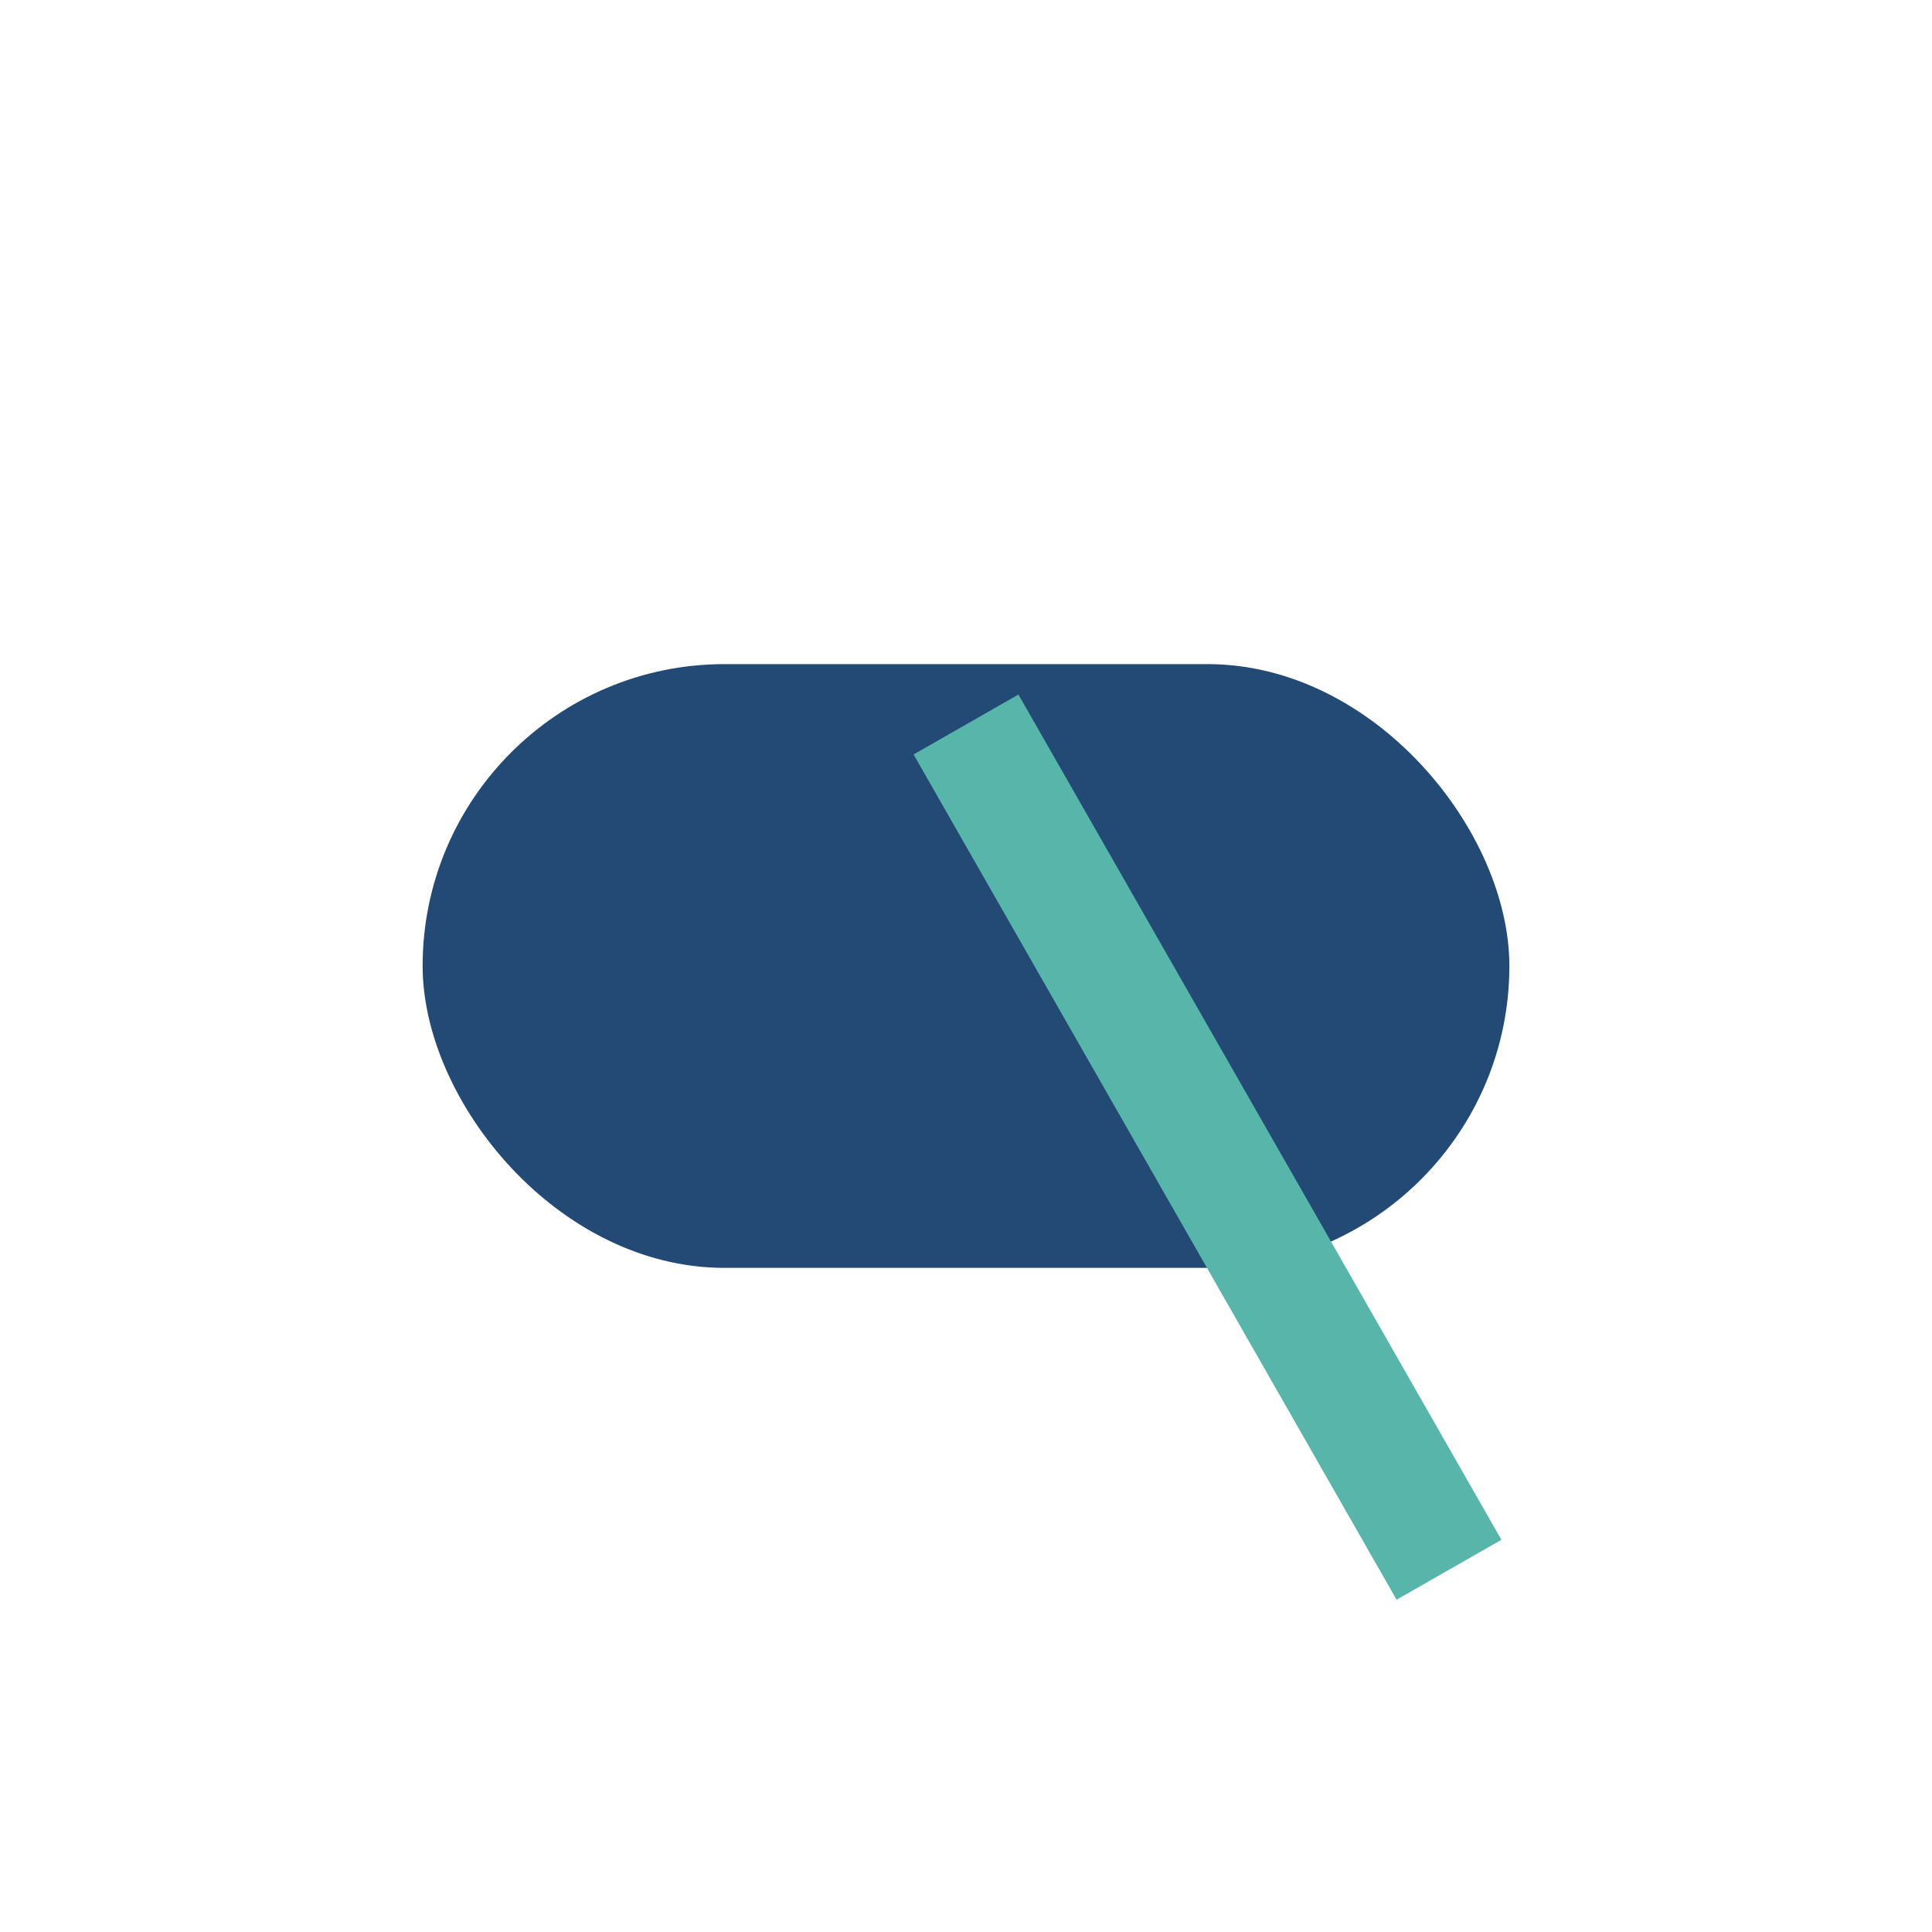
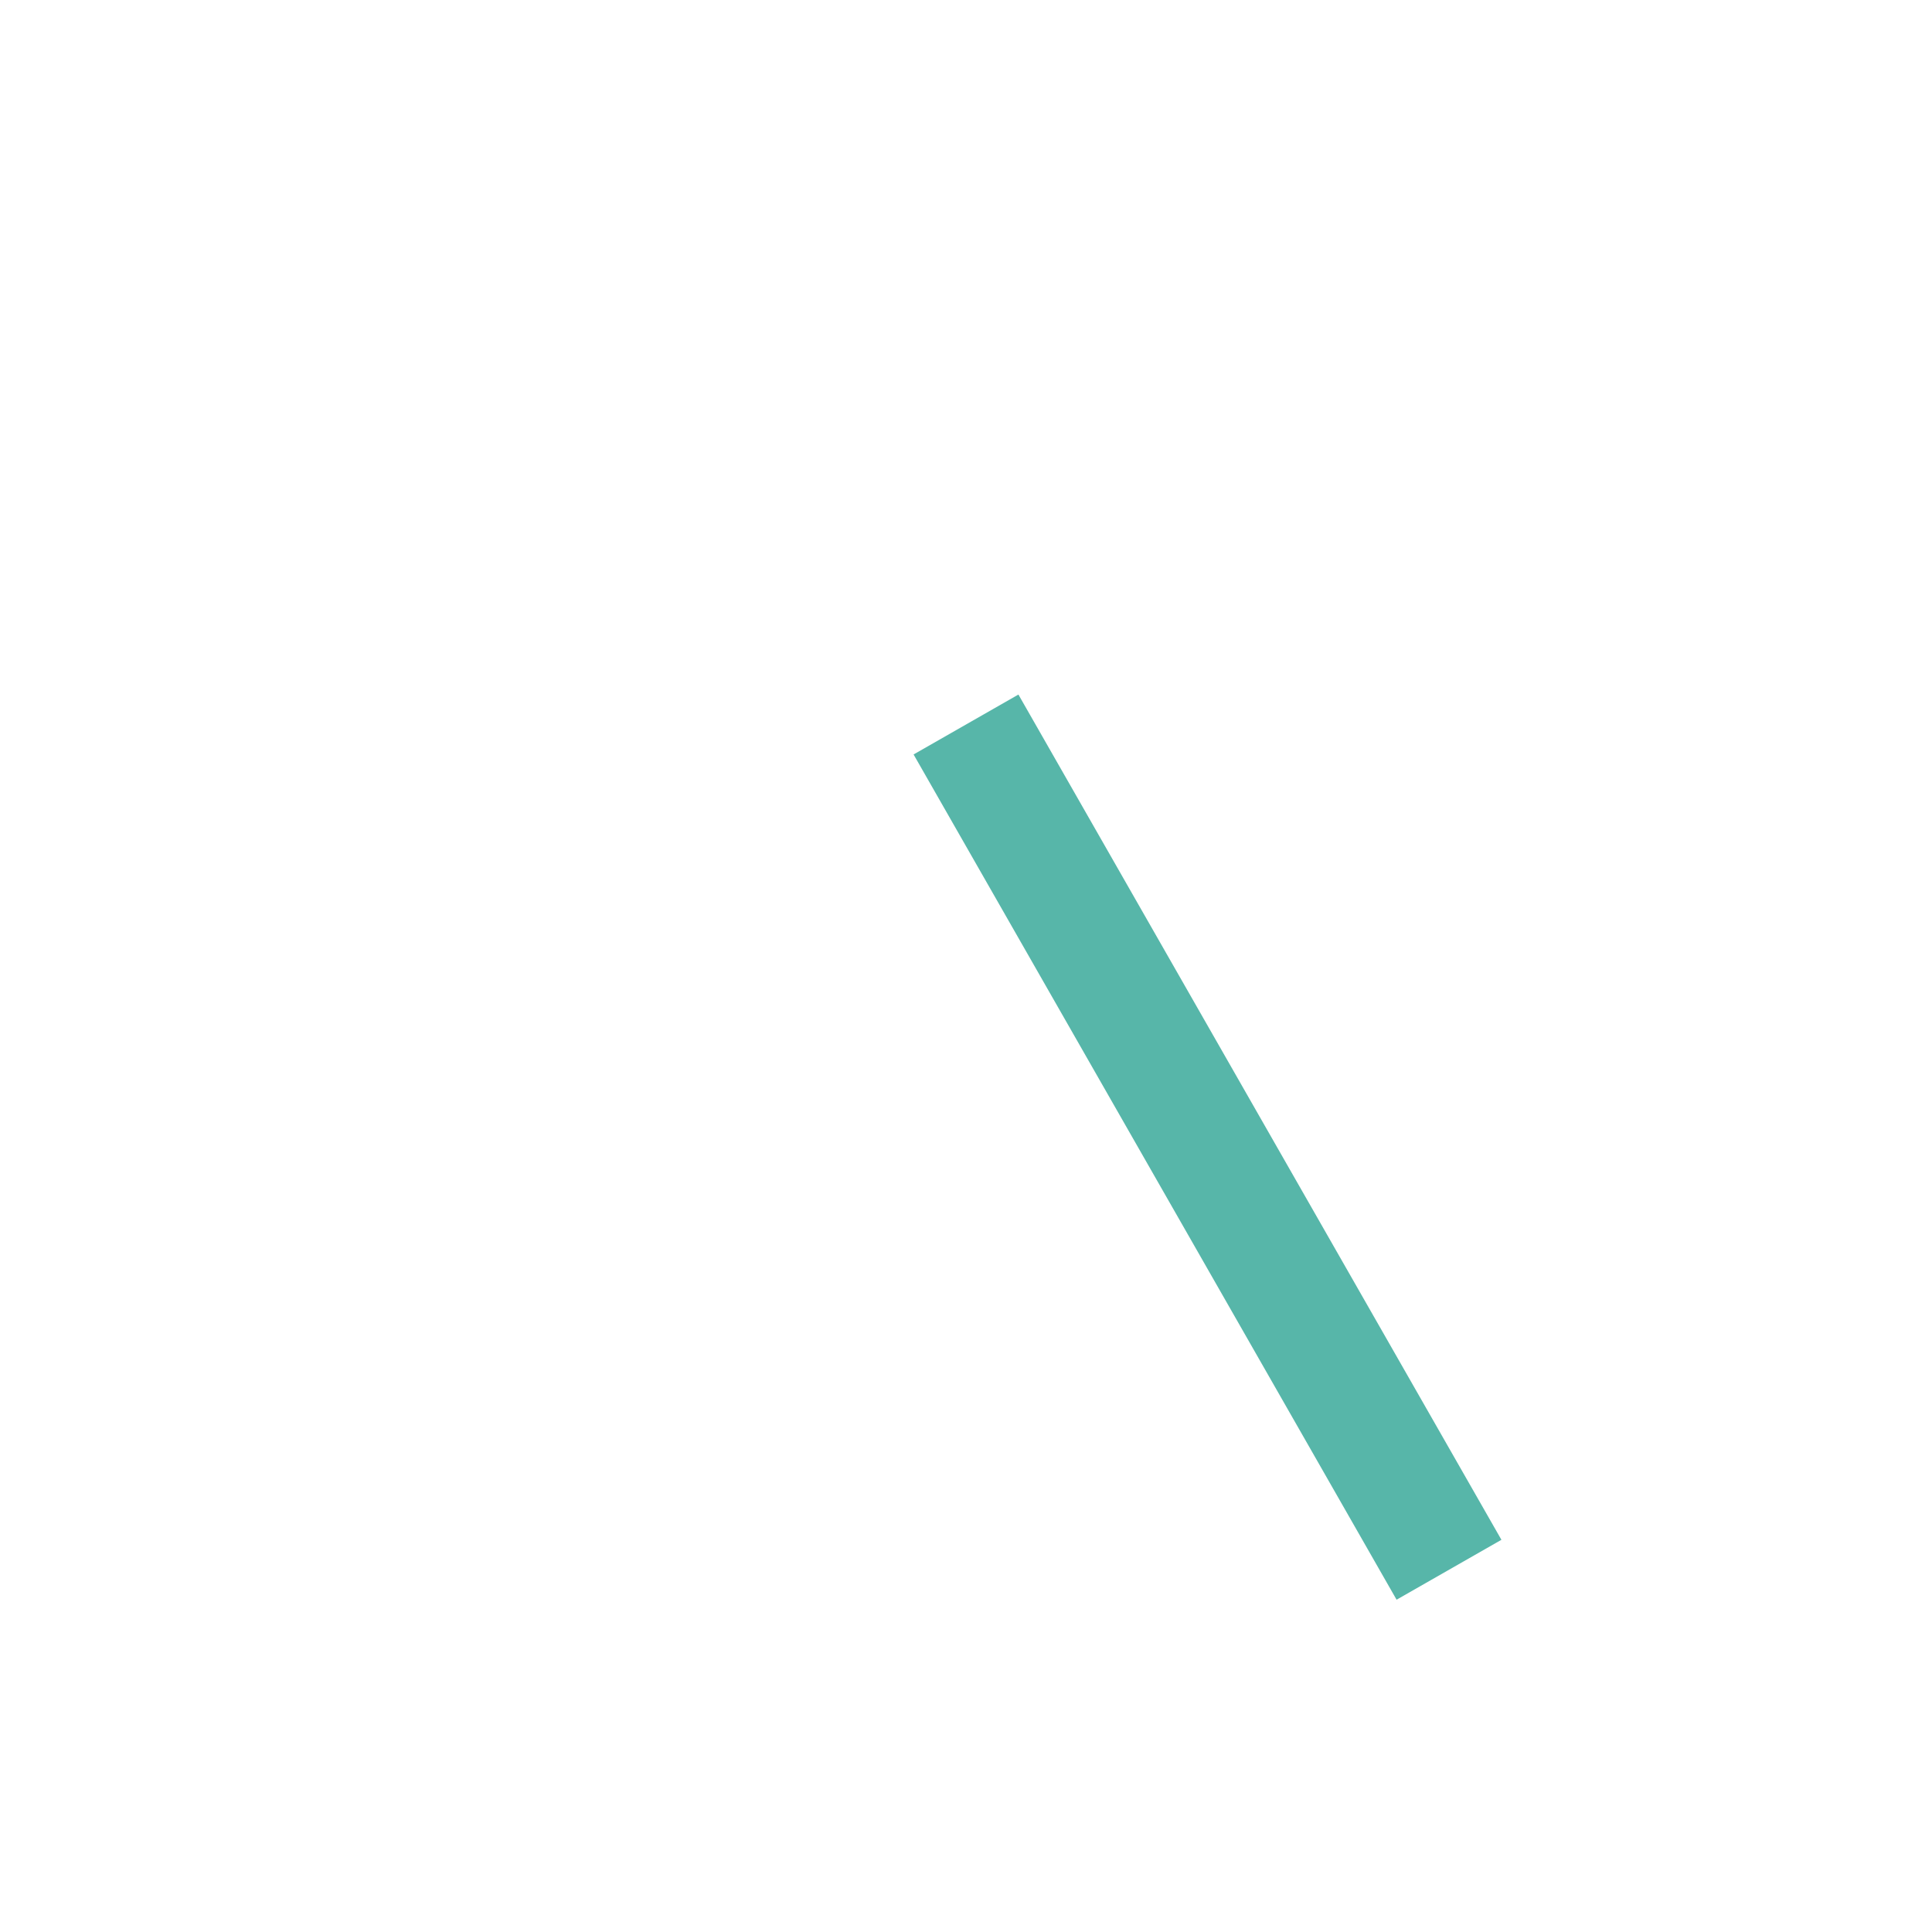
<svg xmlns="http://www.w3.org/2000/svg" width="32" height="32" viewBox="0 0 32 32">
-   <rect x="7" y="11" width="18" height="10" rx="5" fill="#234A75" />
  <path d="M24 26l-8-14" stroke="#57B6A9" stroke-width="2" />
</svg>